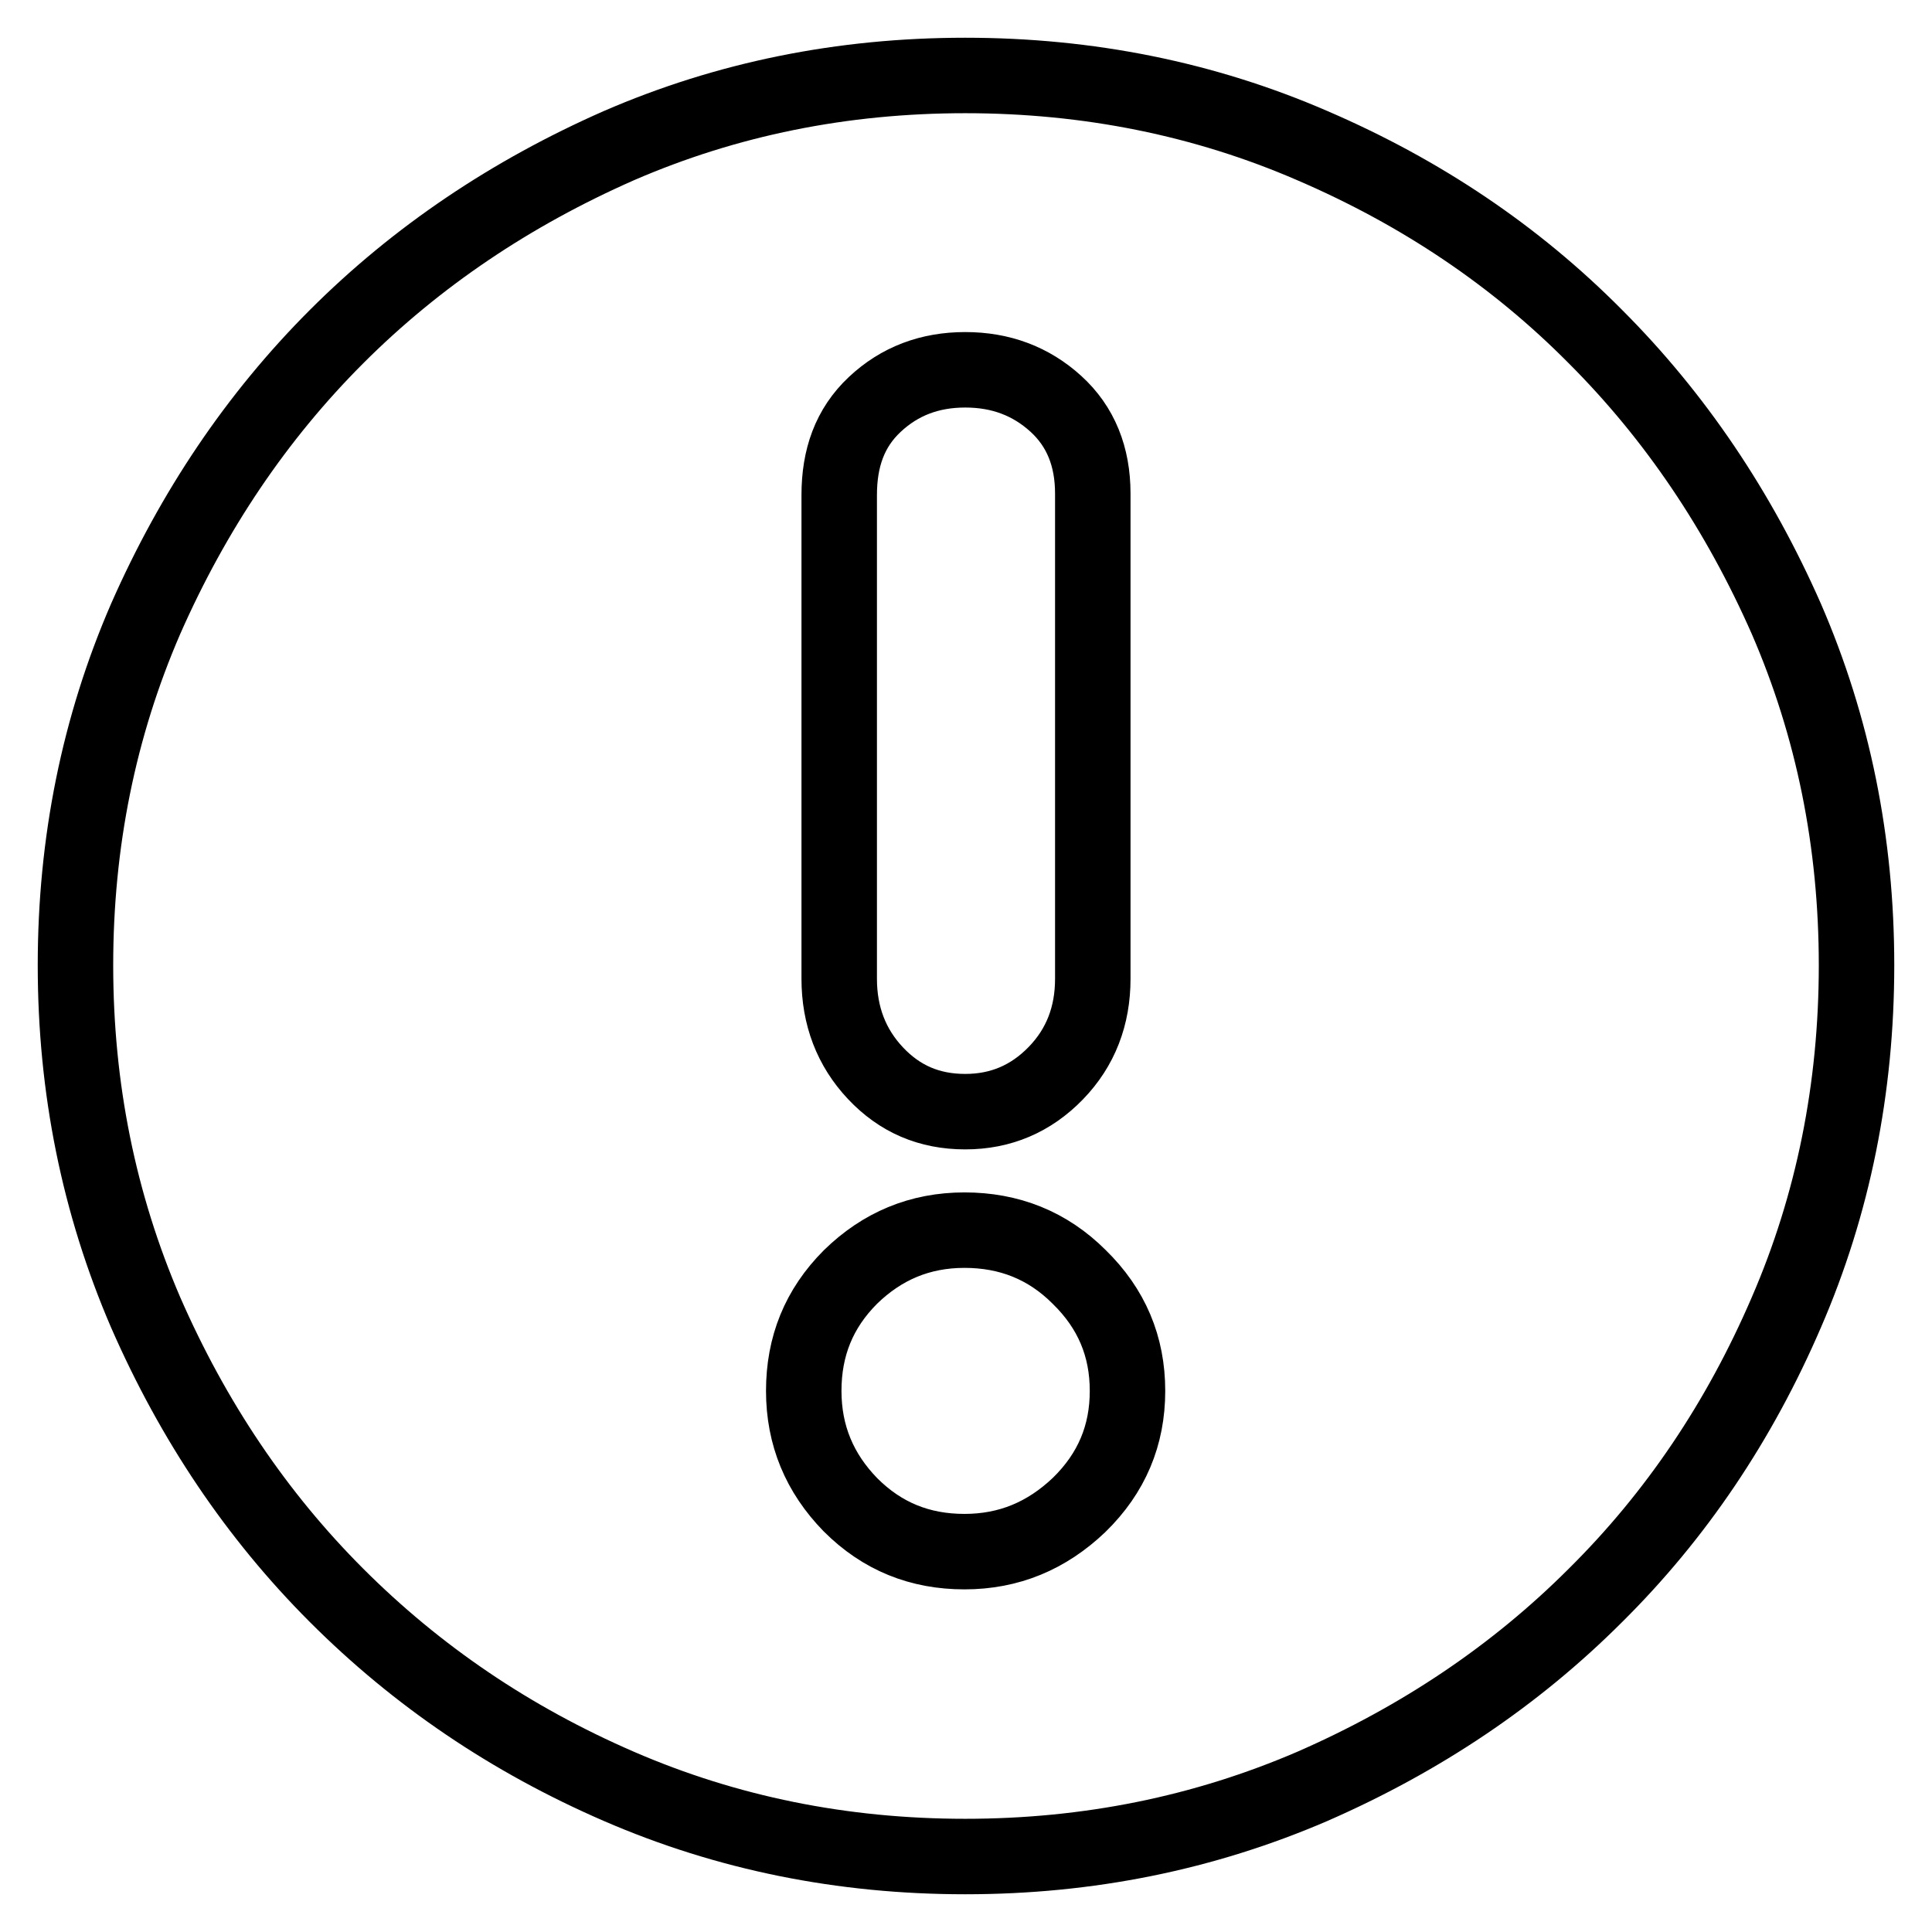
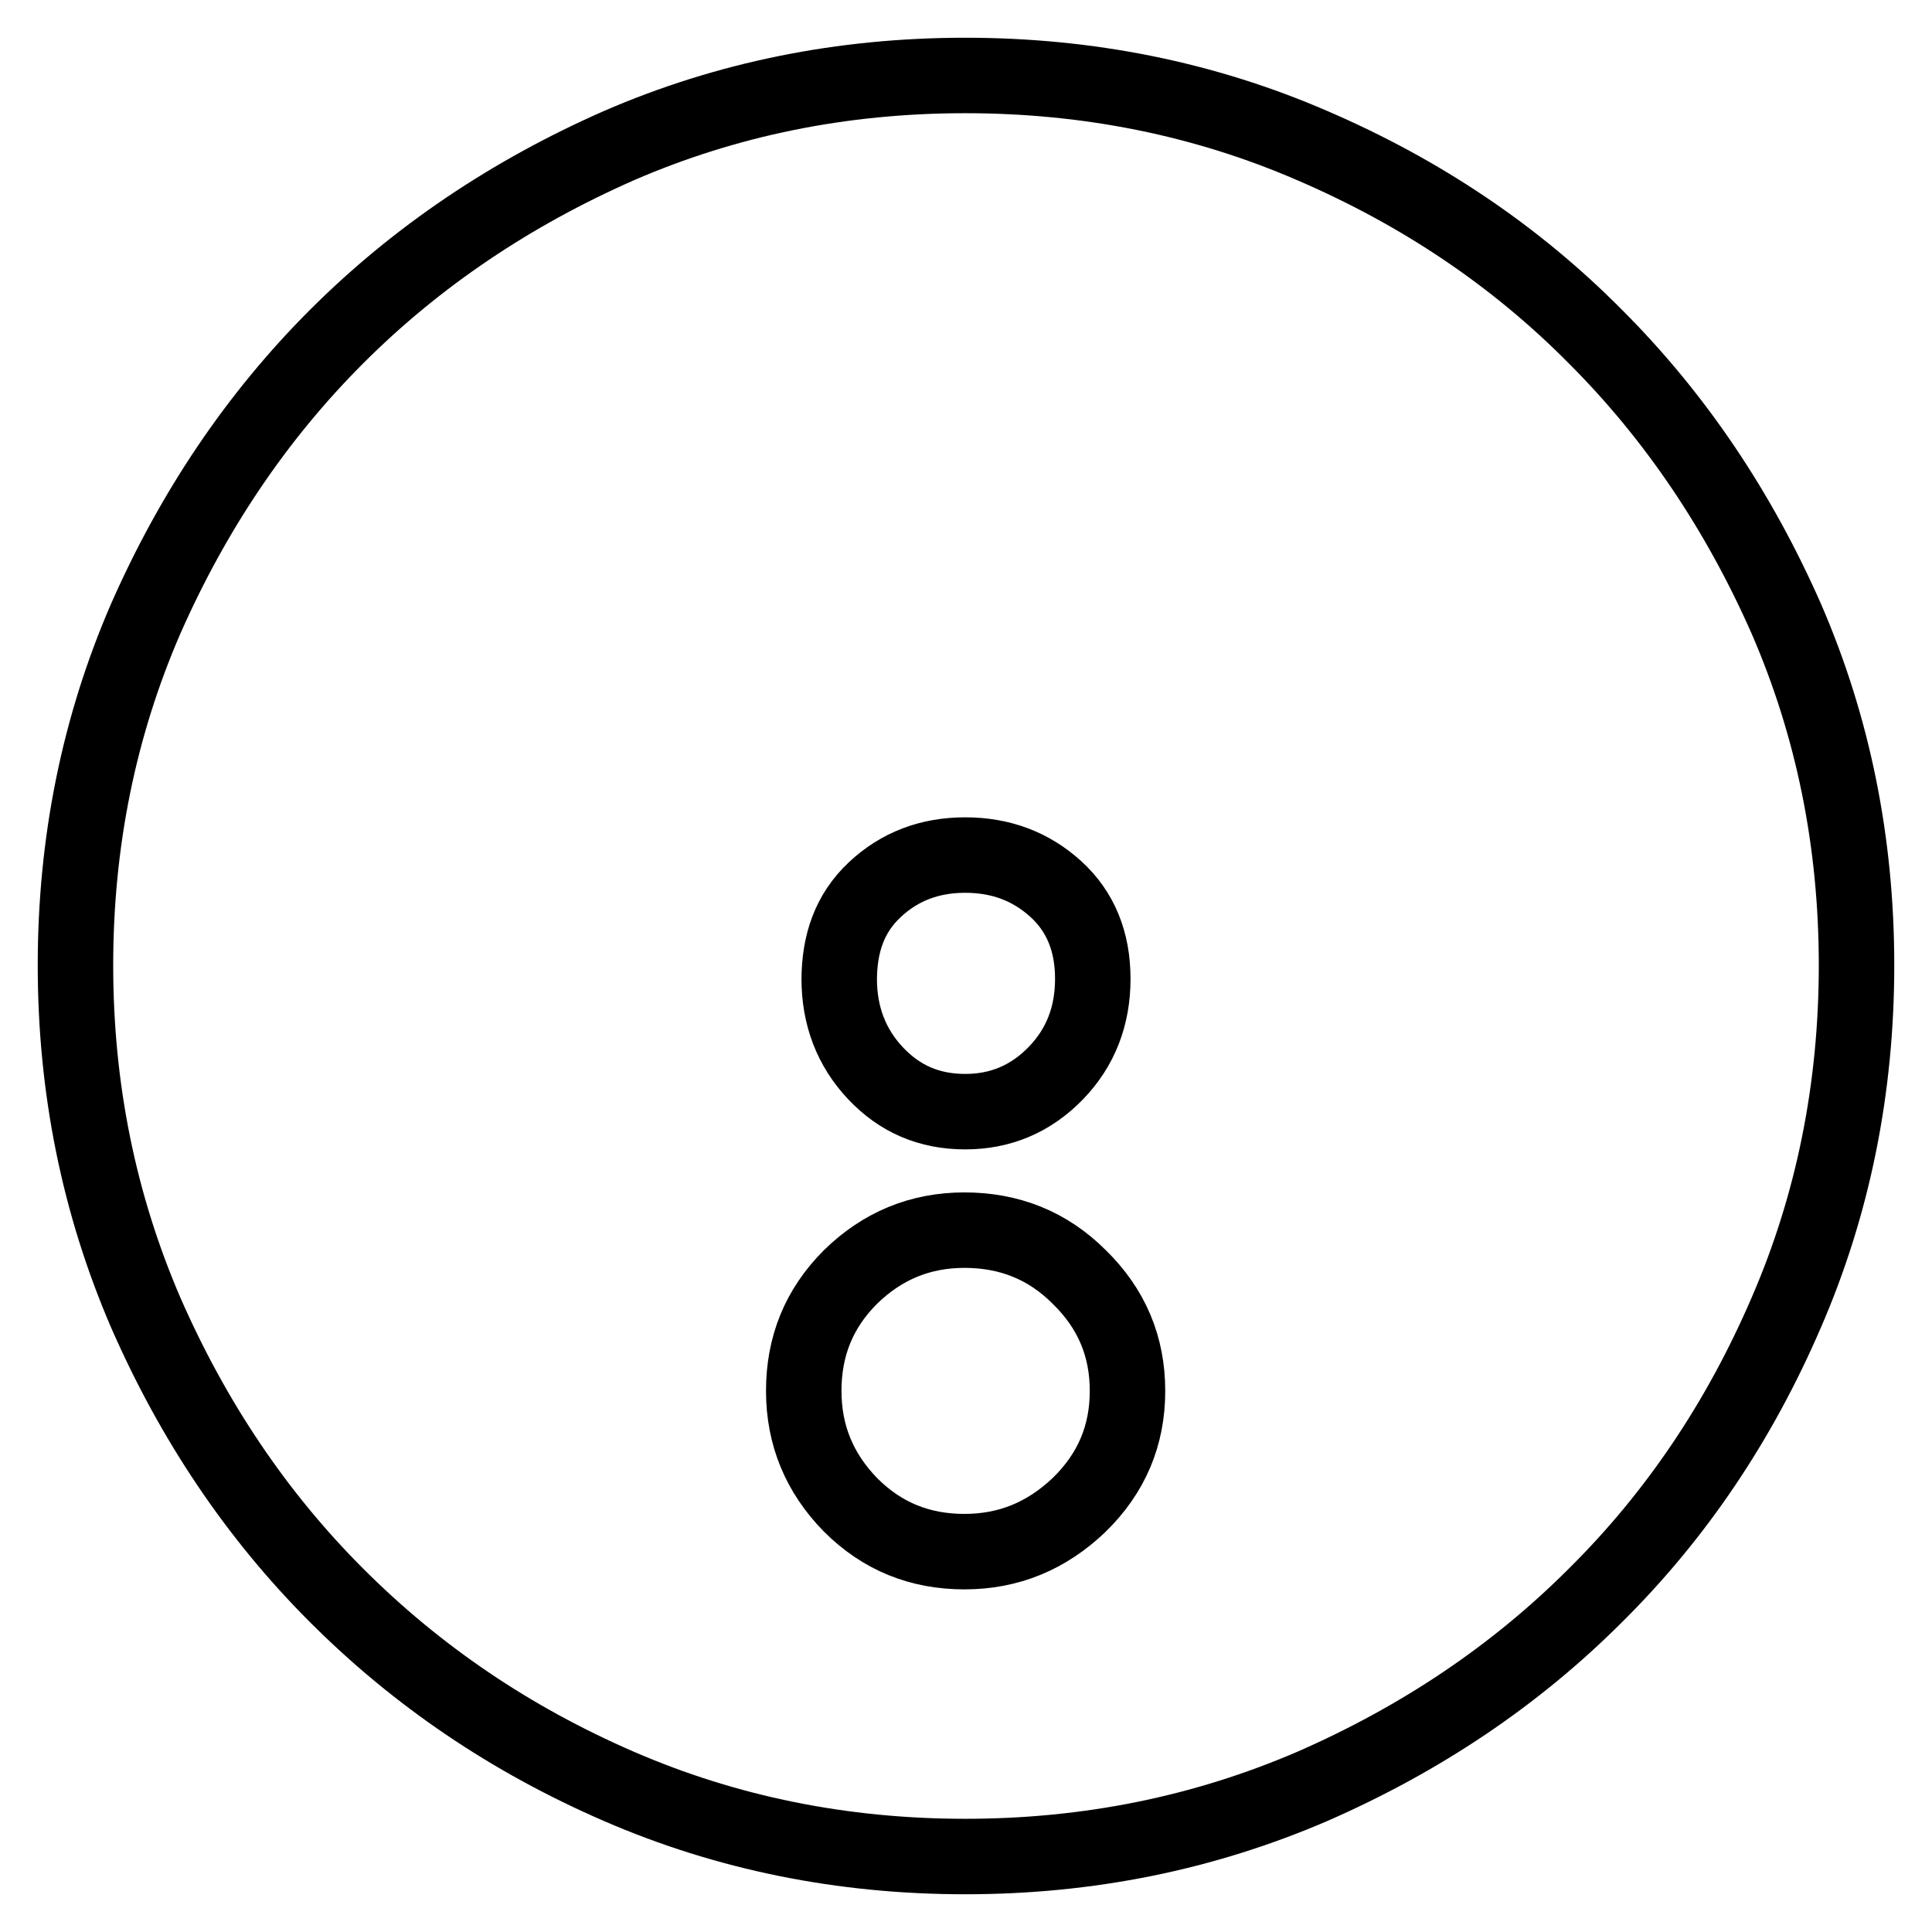
<svg xmlns="http://www.w3.org/2000/svg" version="1.1" x="0px" y="0px" viewBox="0 0 256 256" enable-background="new 0 0 256 256" xml:space="preserve">
  <g>
-     <path stroke-width="10" fill-opacity="0" stroke="#000000" d="M127.9,246c-16.3,0-31.6-3.1-45.9-9.3c-14.3-6.2-26.7-14.6-37.4-25.3c-10.6-10.6-19-23.1-25.3-37.5 c-6.2-14.4-9.3-29.7-9.3-46c0-16.3,3.1-31.6,9.3-45.9C25.6,67.7,34,55.2,44.6,44.6C55.2,34,67.7,25.6,82,19.3 c14.3-6.2,29.6-9.3,45.9-9.3c16.3,0,31.7,3.1,46,9.3c14.4,6.2,26.9,14.6,37.5,25.3c10.6,10.6,19,23.1,25.3,37.4 c6.2,14.3,9.3,29.6,9.3,45.9c0,16.3-3.1,31.7-9.3,46c-6.2,14.4-14.6,26.9-25.3,37.5c-10.6,10.6-23.1,19-37.5,25.3 C159.5,242.9,144.2,246,127.9,246L127.9,246z M111.2,129.7c0,4.9,1.6,9.1,4.8,12.5c3.2,3.4,7.1,5.1,11.9,5.1c4.7,0,8.7-1.7,12-5.1 c3.3-3.4,4.9-7.6,4.9-12.5V65.4c0-4.9-1.6-8.9-4.9-11.9c-3.3-3-7.3-4.5-12-4.5c-4.7,0-8.7,1.5-12,4.6c-3.3,3.1-4.7,7.1-4.7,12 L111.2,129.7L111.2,129.7z M127.8,163c-5.9,0-10.9,2.1-15.1,6.2c-4.2,4.2-6.2,9.2-6.2,15.1c0,5.9,2.1,10.9,6.2,15.1 c4.2,4.2,9.2,6.2,15.1,6.2c5.9,0,10.9-2.1,15.2-6.2c4.3-4.2,6.4-9.2,6.4-15.1c0-5.9-2.1-10.9-6.4-15.1 C138.8,165,133.7,163,127.8,163z" />
+     <path stroke-width="10" fill-opacity="0" stroke="#000000" d="M127.9,246c-16.3,0-31.6-3.1-45.9-9.3c-14.3-6.2-26.7-14.6-37.4-25.3c-10.6-10.6-19-23.1-25.3-37.5 c-6.2-14.4-9.3-29.7-9.3-46c0-16.3,3.1-31.6,9.3-45.9C25.6,67.7,34,55.2,44.6,44.6C55.2,34,67.7,25.6,82,19.3 c14.3-6.2,29.6-9.3,45.9-9.3c16.3,0,31.7,3.1,46,9.3c14.4,6.2,26.9,14.6,37.5,25.3c10.6,10.6,19,23.1,25.3,37.4 c6.2,14.3,9.3,29.6,9.3,45.9c0,16.3-3.1,31.7-9.3,46c-6.2,14.4-14.6,26.9-25.3,37.5c-10.6,10.6-23.1,19-37.5,25.3 C159.5,242.9,144.2,246,127.9,246L127.9,246z M111.2,129.7c0,4.9,1.6,9.1,4.8,12.5c3.2,3.4,7.1,5.1,11.9,5.1c4.7,0,8.7-1.7,12-5.1 c3.3-3.4,4.9-7.6,4.9-12.5c0-4.9-1.6-8.9-4.9-11.9c-3.3-3-7.3-4.5-12-4.5c-4.7,0-8.7,1.5-12,4.6c-3.3,3.1-4.7,7.1-4.7,12 L111.2,129.7L111.2,129.7z M127.8,163c-5.9,0-10.9,2.1-15.1,6.2c-4.2,4.2-6.2,9.2-6.2,15.1c0,5.9,2.1,10.9,6.2,15.1 c4.2,4.2,9.2,6.2,15.1,6.2c5.9,0,10.9-2.1,15.2-6.2c4.3-4.2,6.4-9.2,6.4-15.1c0-5.9-2.1-10.9-6.4-15.1 C138.8,165,133.7,163,127.8,163z" />
  </g>
</svg>